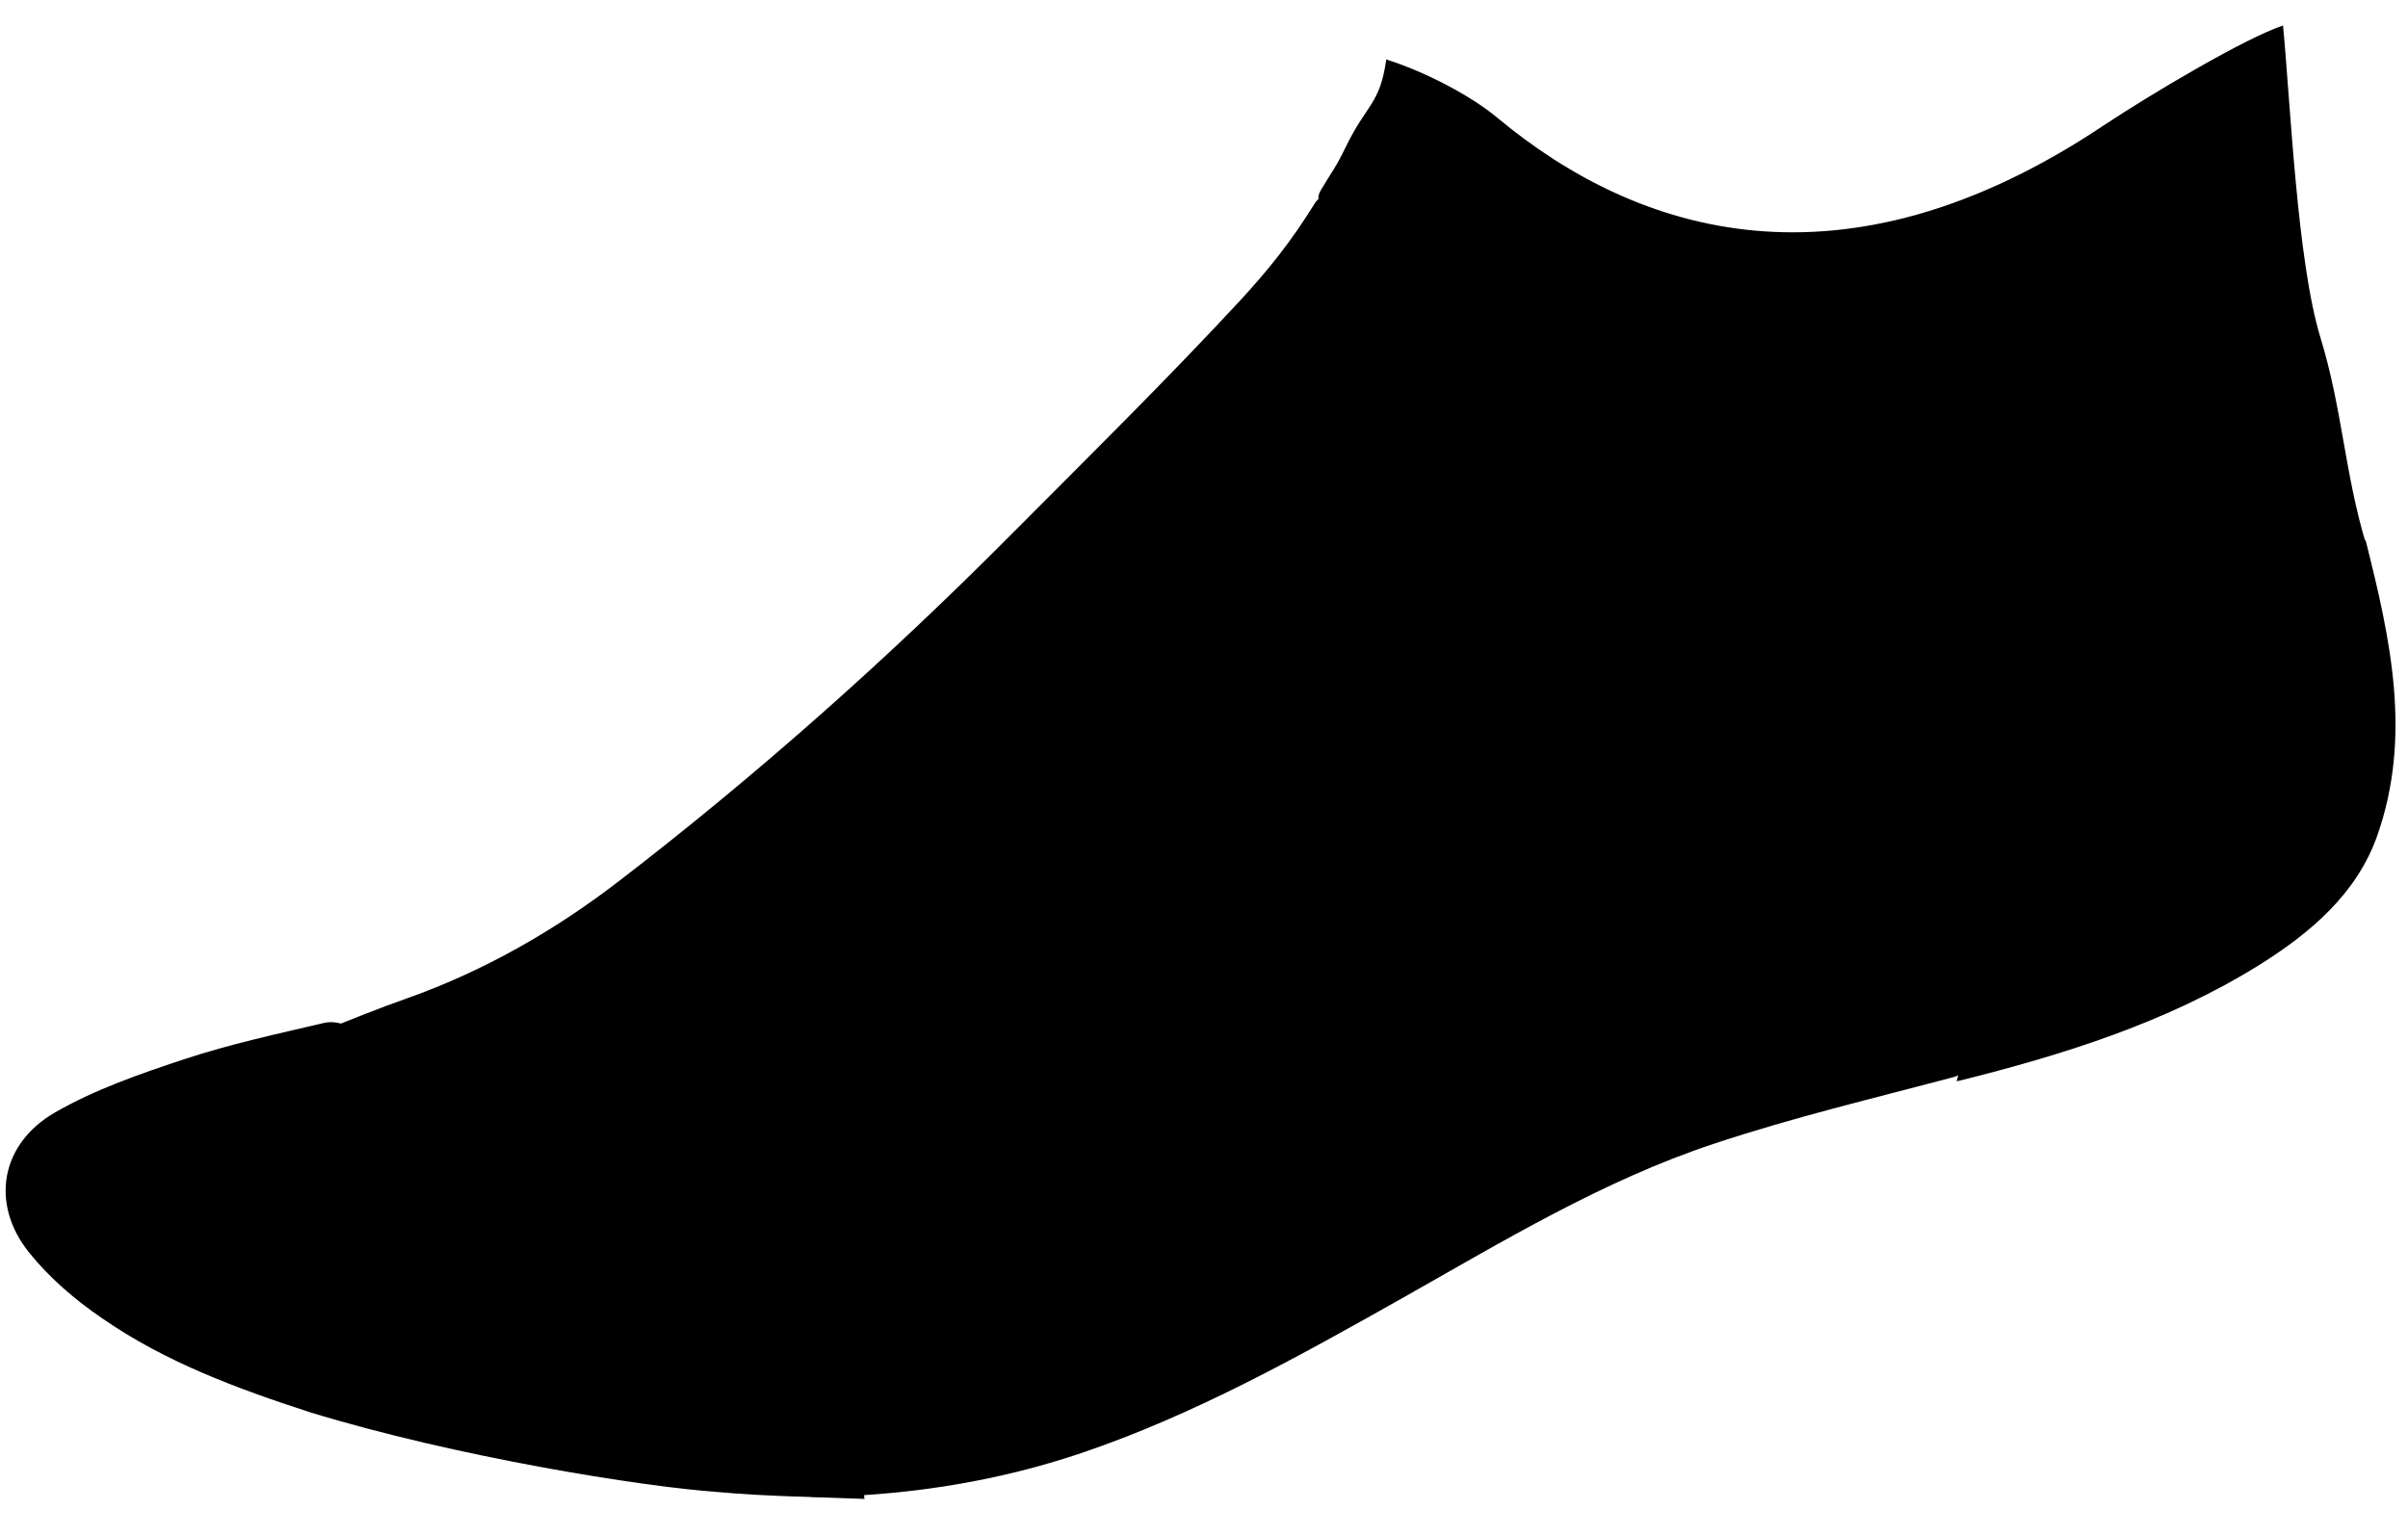
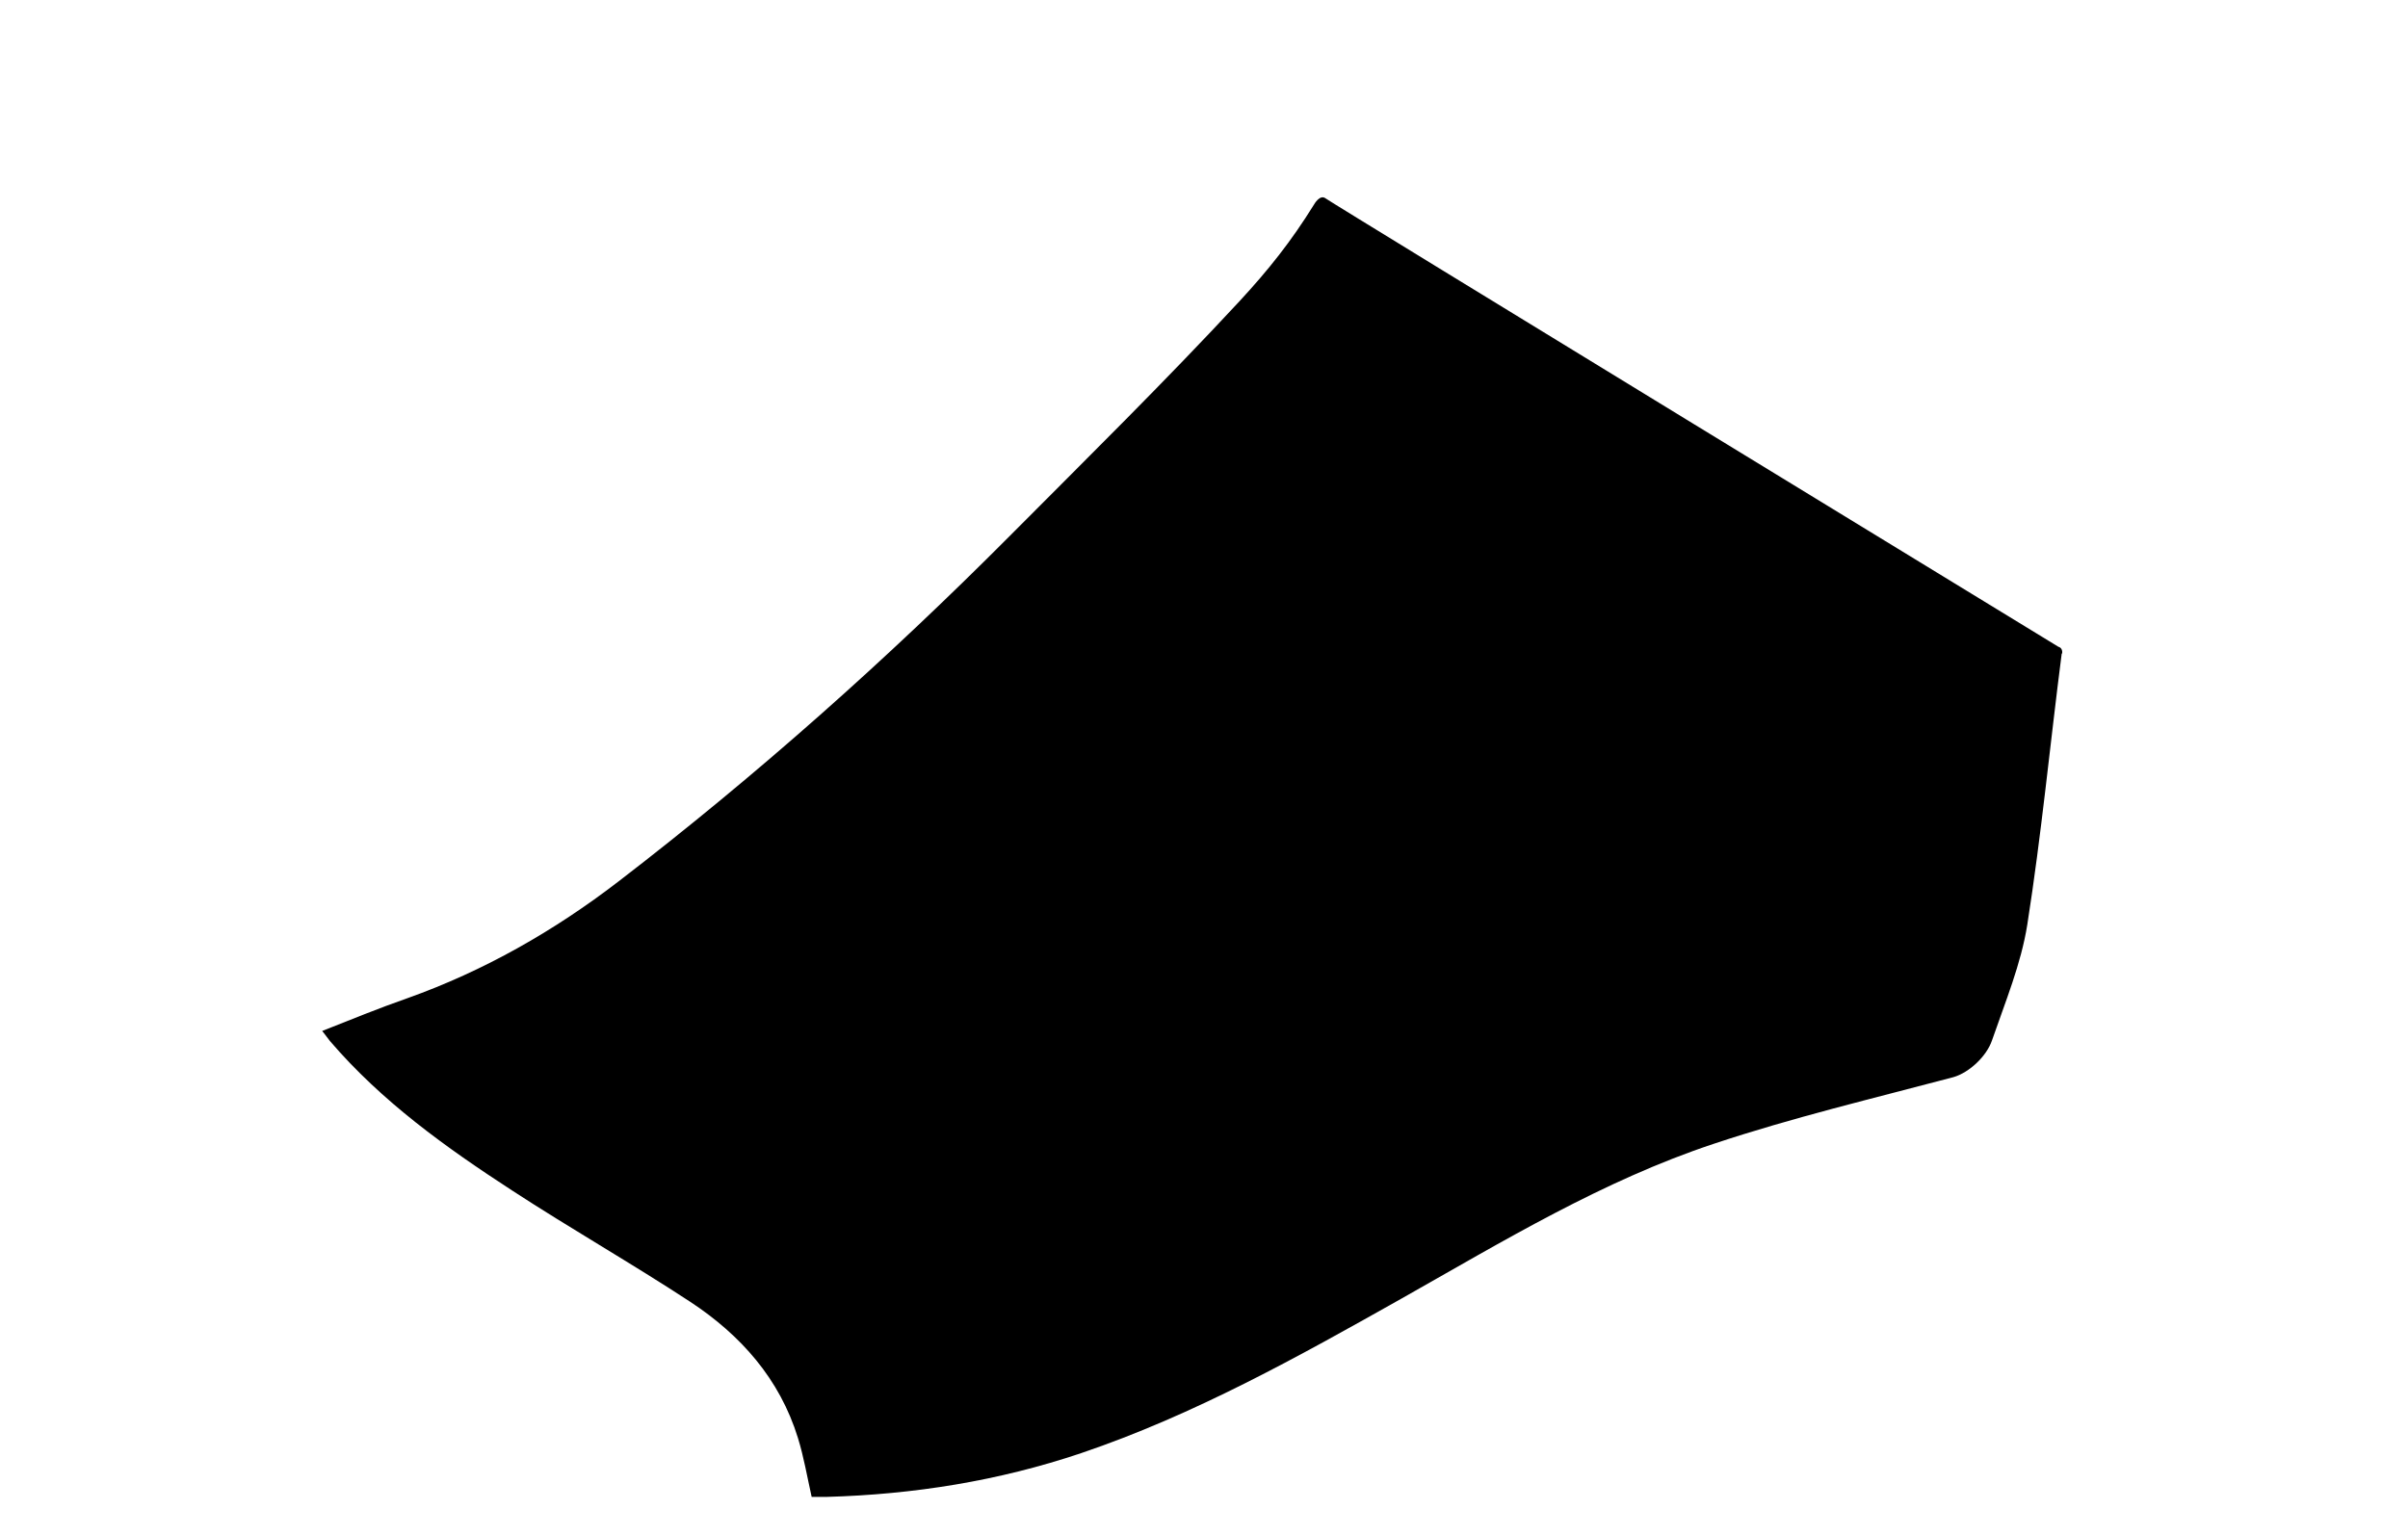
<svg xmlns="http://www.w3.org/2000/svg" width="58" height="37" viewBox="0 0 58 37" fill="none">
  <path d="M49.66 15.739C49.38 17.915 49.17 20.111 48.83 22.277C48.68 23.222 48.3 24.138 47.98 25.064C47.85 25.448 47.43 25.841 47.05 25.95C45.12 26.462 43.17 26.925 41.28 27.555C38.61 28.441 36.21 29.898 33.77 31.277C31.27 32.685 28.77 34.083 26.04 35.008C24.05 35.678 22.01 36.003 19.91 36.062C19.79 36.062 19.68 36.062 19.55 36.062C19.44 35.57 19.36 35.097 19.22 34.644C18.78 33.216 17.84 32.163 16.63 31.365C15.22 30.44 13.75 29.603 12.33 28.677C10.74 27.643 9.2 26.541 7.95 25.083C7.9 25.024 7.85 24.945 7.76 24.837C8.46 24.561 9.13 24.286 9.81 24.049C11.66 23.39 13.35 22.425 14.9 21.233C18.23 18.673 21.36 15.887 24.32 12.913C26.18 11.043 28.06 9.192 29.85 7.262C30.56 6.494 31.1 5.814 31.65 4.928C31.65 4.928 31.79 4.672 31.93 4.78C32.07 4.889 49.58 15.582 49.58 15.582C49.58 15.582 49.69 15.601 49.67 15.749L49.66 15.739Z" fill="black" />
-   <path d="M57.07 13.553C56.03 13.868 55 14.184 53.98 14.489C52.78 14.853 50.27 16.054 50.02 15.936C49.77 15.818 31.83 4.859 31.83 4.859C31.83 4.859 31.66 4.84 31.83 4.554C32.13 4.052 32.16 4.062 32.42 3.53C32.91 2.516 33.24 2.516 33.39 1.433C34.27 1.708 35.4 2.28 36.07 2.841C39.43 5.637 44.38 7.222 50.66 3.028C51.8 2.27 54.09 0.911 54.99 0.615C55.17 2.506 55.33 6.297 55.89 8.128C56.42 9.861 56.47 11.377 56.99 13.11C57.03 13.238 57.05 13.376 57.08 13.544L57.07 13.553Z" fill="black" />
-   <path d="M56.98 13.012C56.47 13.15 56.25 13.199 55.72 13.396C53.91 14.056 52.05 14.587 50.15 14.952C49.32 15.109 49.03 15.355 48.96 16.005C48.73 18.034 48.52 20.072 48.17 22.08C47.94 23.419 47.48 24.729 47.13 26.039C47.06 26.039 47.13 26.048 47.18 26.039C49.72 25.408 52.21 24.621 54.41 23.252C55.67 22.464 56.77 21.519 57.26 20.131C58.1 17.738 57.58 15.395 56.98 13.022" fill="black" />
-   <path d="M20.82 36.121C20.75 34.565 20.02 33.138 18.66 32.094C17.77 31.414 16.82 30.804 15.84 30.253C13.11 28.726 10.56 26.994 8.38 24.748C8.27 24.64 7.99 24.601 7.82 24.64C6.69 24.906 5.54 25.152 4.44 25.517C3.37 25.871 2.29 26.245 1.33 26.797C0.01 27.555 -0.24 29.002 0.7 30.174C1.19 30.784 1.81 31.316 2.46 31.759C3.98 32.813 5.71 33.453 7.47 34.024C10.97 35.097 15.46 35.816 17.28 35.944C18.46 36.052 19.64 36.062 20.83 36.111" fill="black" />
</svg>